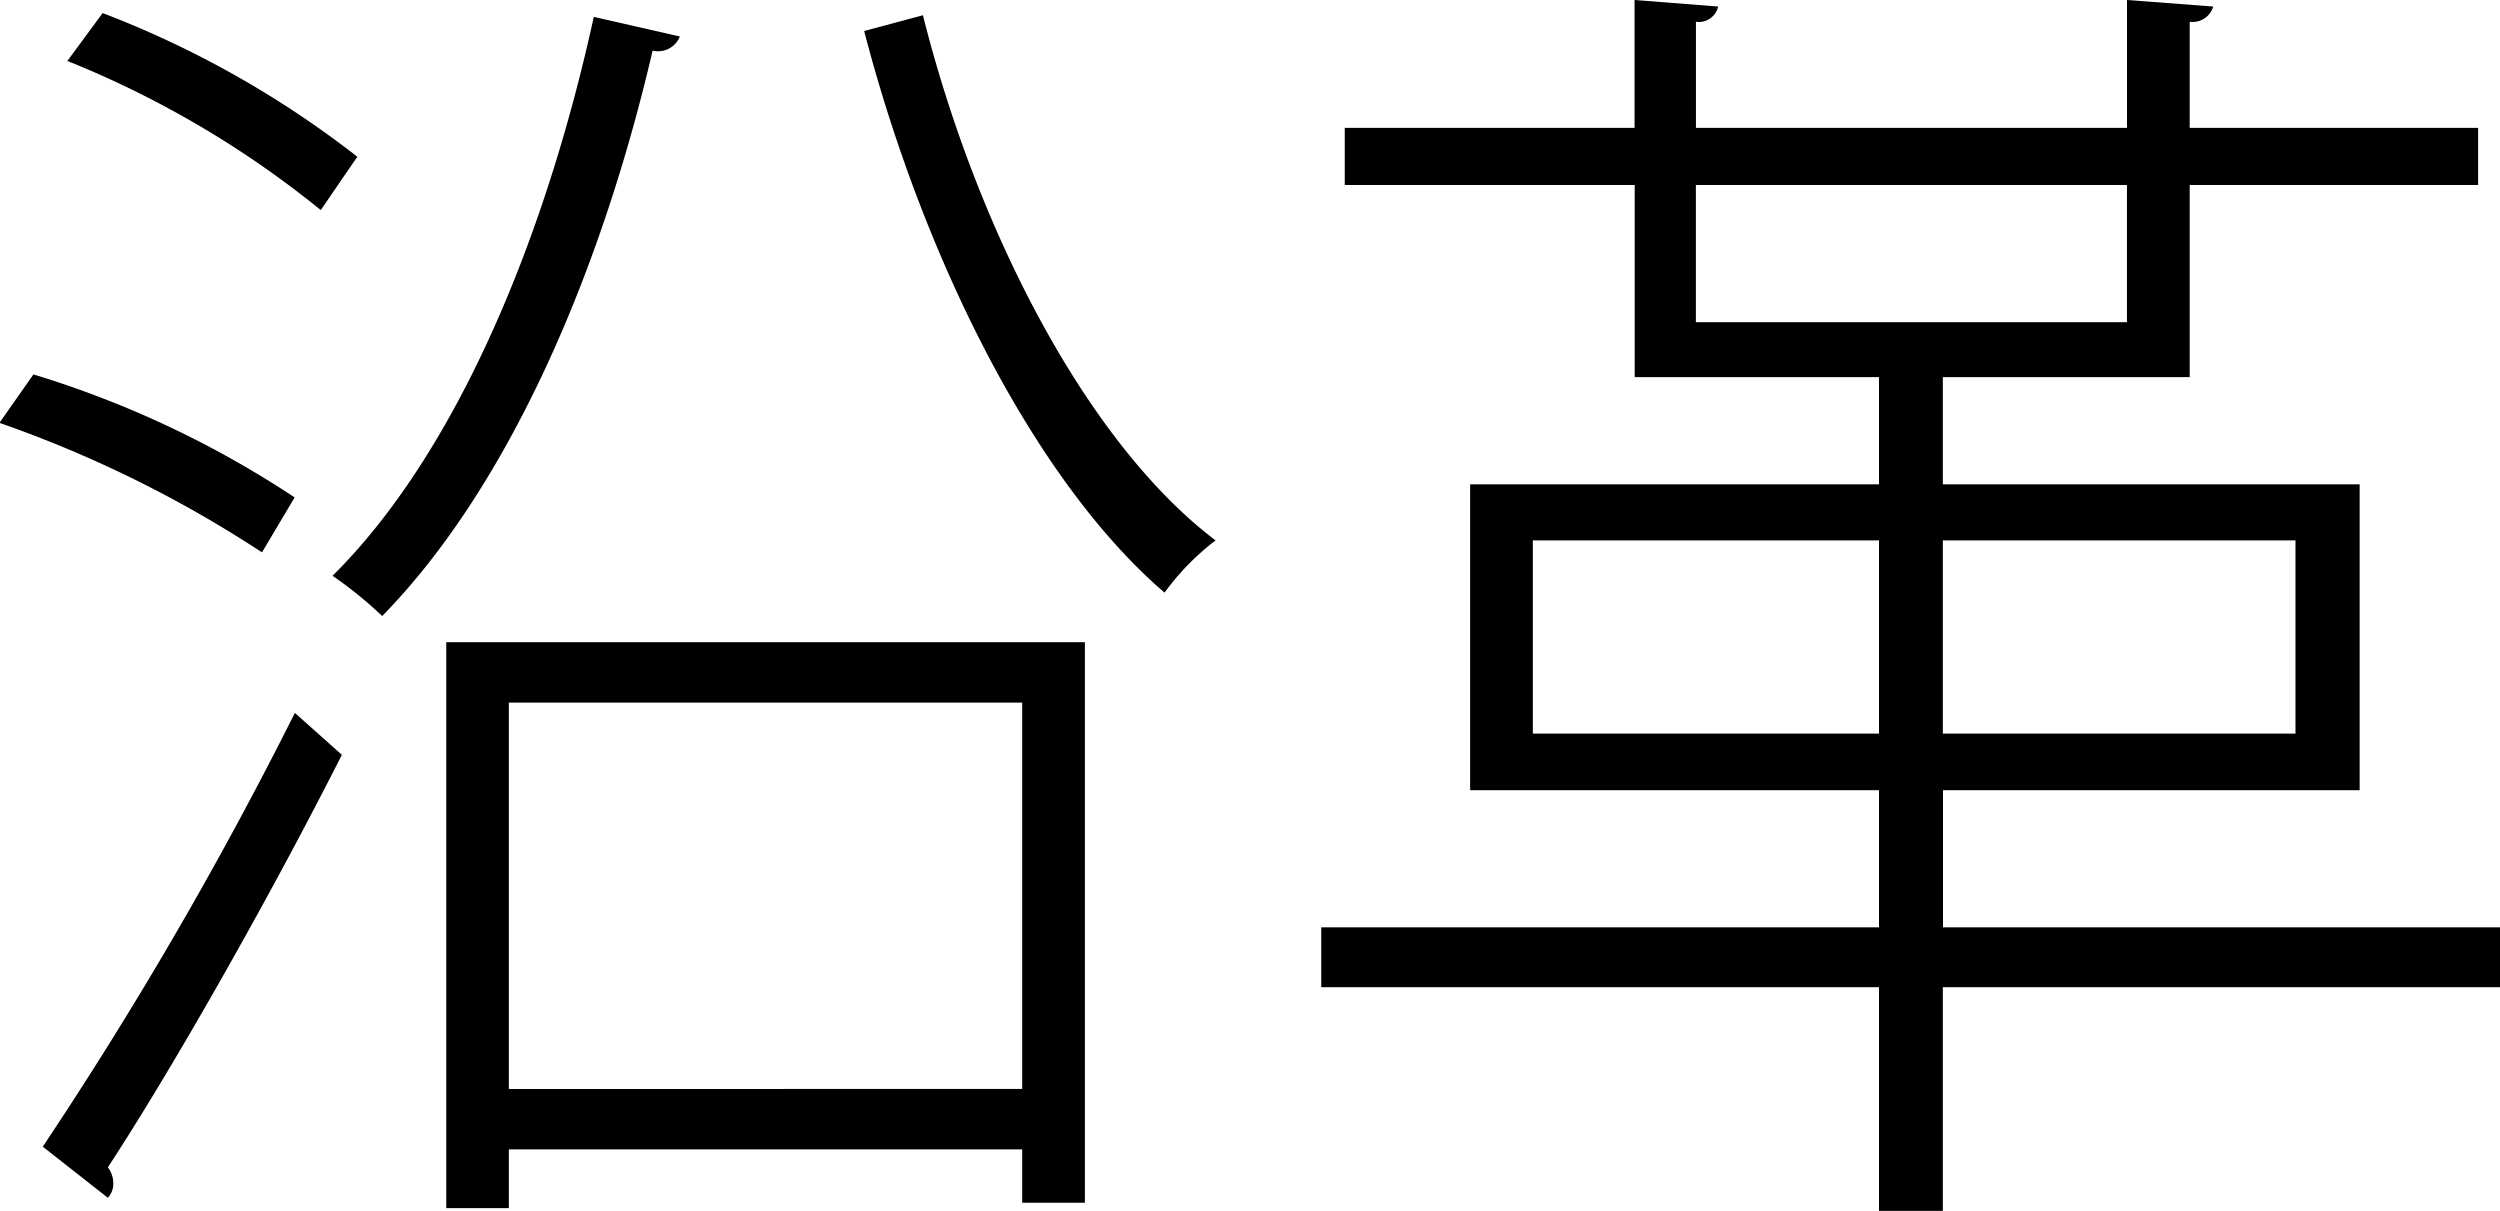
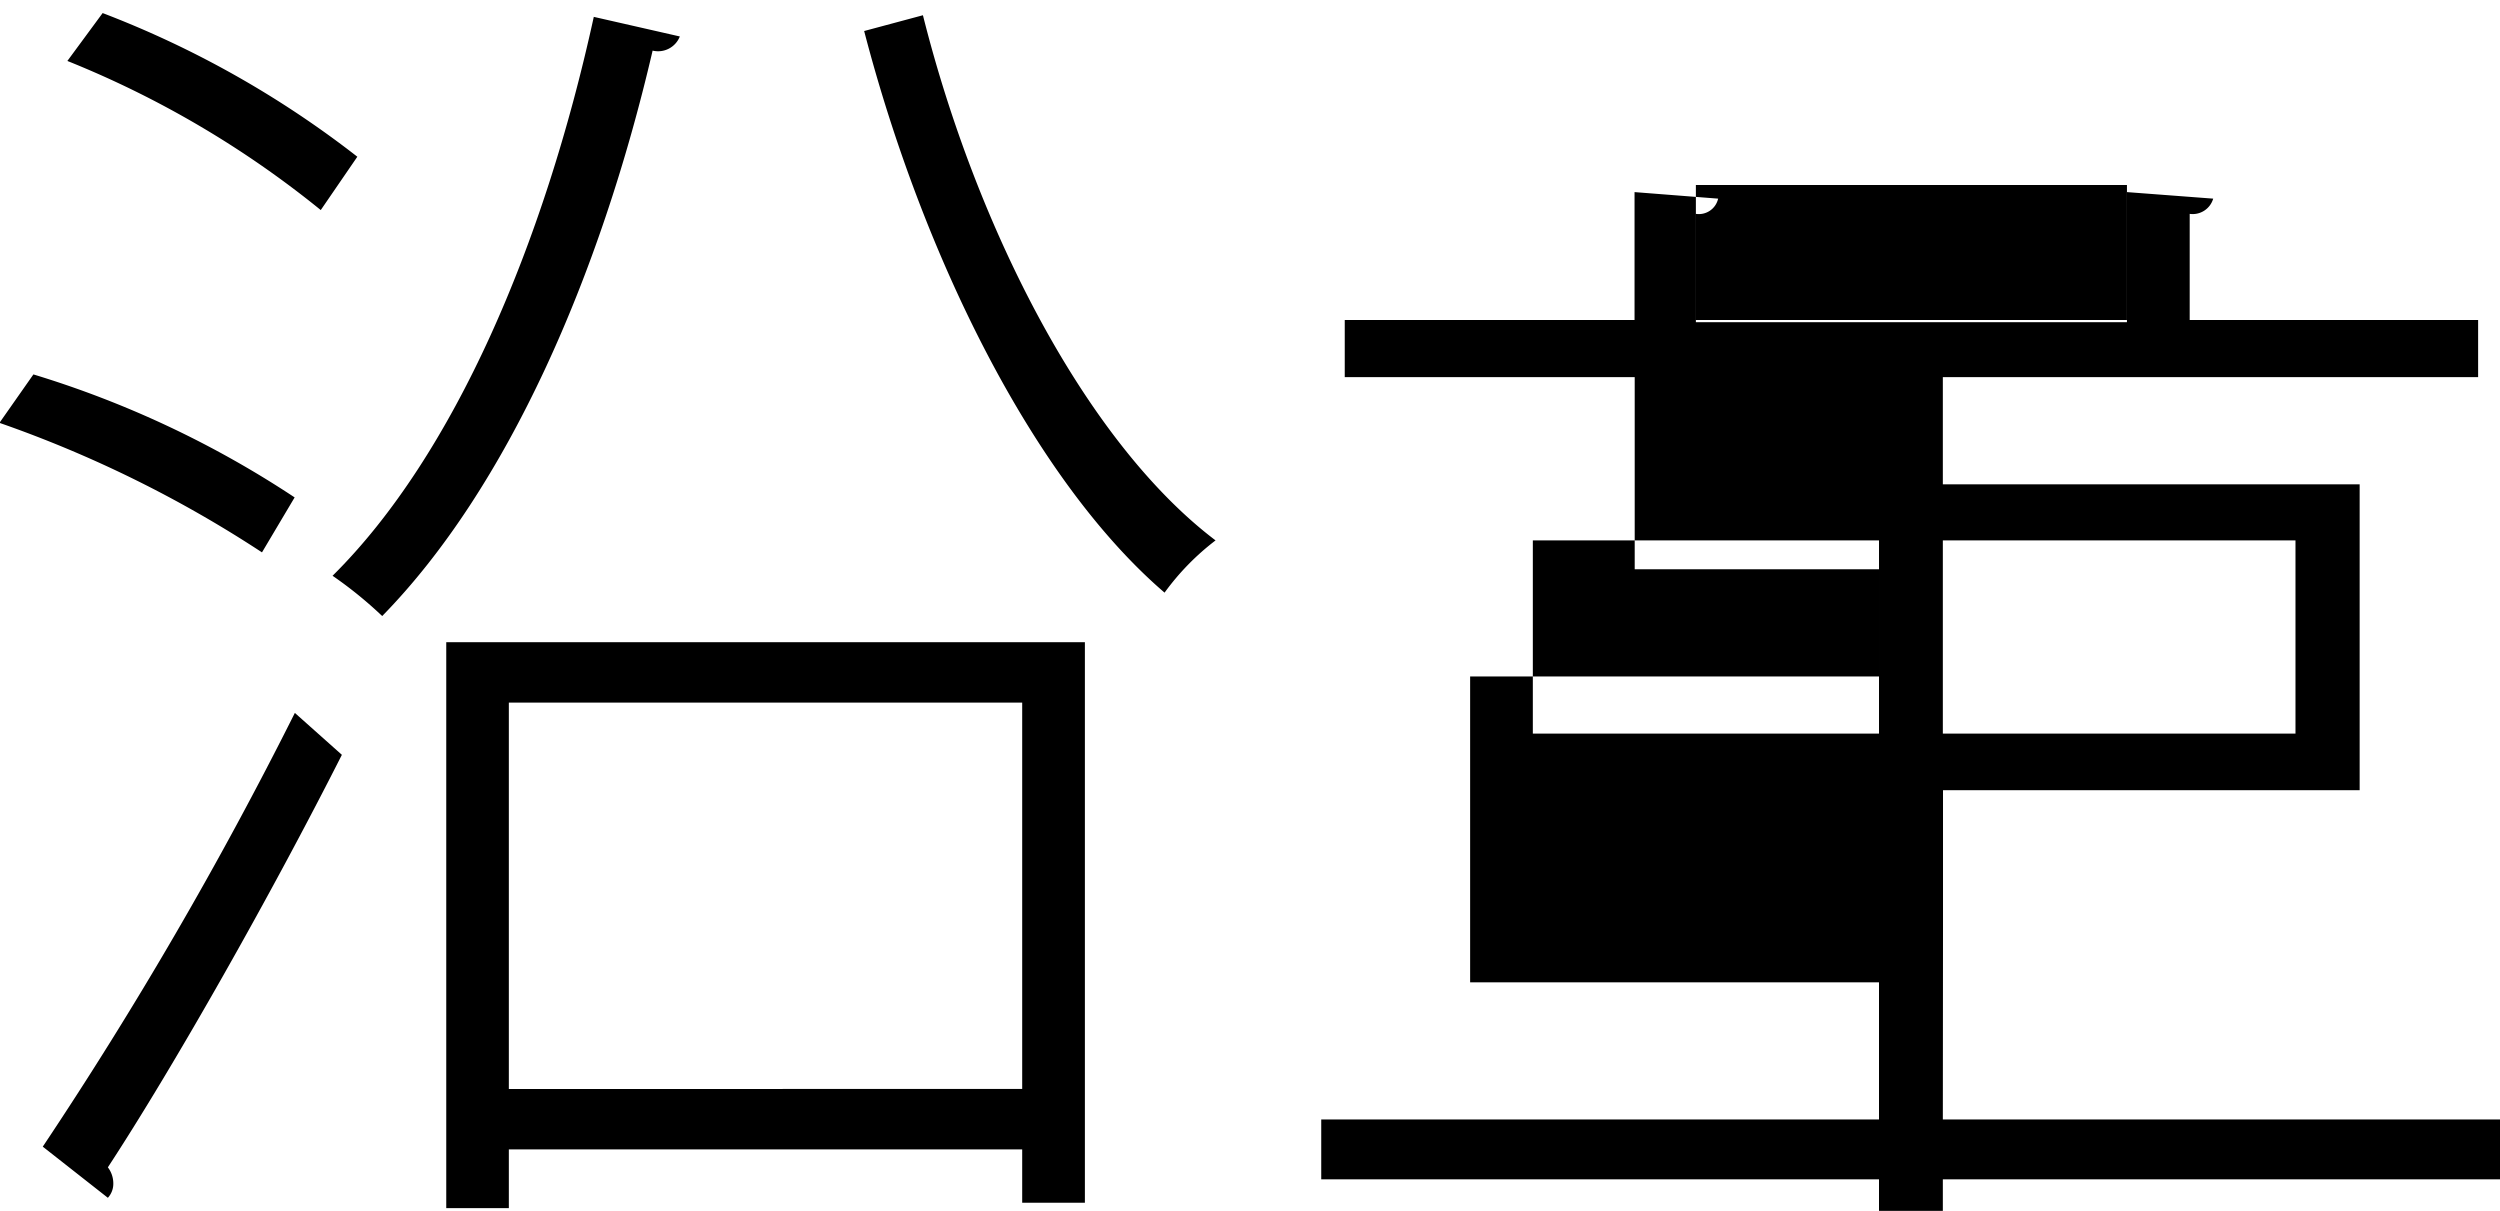
<svg xmlns="http://www.w3.org/2000/svg" width="45.938" height="22.25" viewBox="0 0 45.938 22.25">
  <defs>
    <style>
      .cls-1 {
        fill-rule: evenodd;
      }
    </style>
  </defs>
-   <path id="tit_history" class="cls-1" d="M586.35,1317.42v-1.08h9.433v0.98h1.152v-10.3H585.2v10.4h1.152Zm9.433-2.19H586.35v-7.1h9.433v7.1Zm-17.545-18.89a18.075,18.075,0,0,1,4.656,2.74l0.672-.98a18.163,18.163,0,0,0-4.68-2.64Zm14.641-.55c1.08,4.15,3.12,8.26,5.52,10.32a4.609,4.609,0,0,1,.937-0.96c-2.377-1.8-4.393-5.73-5.377-9.65Zm-4.968-.26c-0.912,4.17-2.569,8.06-4.8,10.27a7.511,7.511,0,0,1,.912.74c2.3-2.35,4.009-6.26,4.969-10.39a0.429,0.429,0,0,0,.5-0.26Zm-10.921,7.46a21.936,21.936,0,0,1,4.824,2.38l0.6-1.01a18.365,18.365,0,0,0-4.8-2.26Zm1.992,14.24a0.381,0.381,0,0,0,.1-0.27,0.486,0.486,0,0,0-.1-0.29c1.224-1.87,3-5.01,4.3-7.58l-0.864-.77a74.221,74.221,0,0,1-4.632,7.97Zm33.721-4.97v-2.52h7.656v-5.62H612.7v-1.97h4.536v-3.53h5.3v-1.05h-5.3v-1.95a0.393,0.393,0,0,0,.432-0.28l-1.584-.12v2.35h-7.921v-1.95a0.363,0.363,0,0,0,.408-0.28l-1.536-.12v2.35H601.71v1.05h5.328v3.53h4.489v1.97h-7.513v5.62h7.513v2.52H601.278v1.1h10.249v4.11H612.7v-4.11h10.249v-1.1H612.7Zm-7.537-7.11h6.361v3.55h-6.361v-3.55Zm14.017,3.55H612.7v-3.55h6.48v3.55Zm-3.1-10.08v2.52h-7.921v-2.52h7.921Z" transform="translate(-577 -1295.22)" />
+   <path id="tit_history" class="cls-1" d="M586.35,1317.42v-1.08h9.433v0.98h1.152v-10.3H585.2v10.4h1.152Zm9.433-2.19H586.35v-7.1h9.433v7.1Zm-17.545-18.89a18.075,18.075,0,0,1,4.656,2.74l0.672-.98a18.163,18.163,0,0,0-4.68-2.64Zm14.641-.55c1.08,4.15,3.12,8.26,5.52,10.32a4.609,4.609,0,0,1,.937-0.96c-2.377-1.8-4.393-5.73-5.377-9.65Zm-4.968-.26c-0.912,4.17-2.569,8.06-4.8,10.27a7.511,7.511,0,0,1,.912.74c2.3-2.35,4.009-6.26,4.969-10.39a0.429,0.429,0,0,0,.5-0.26Zm-10.921,7.46a21.936,21.936,0,0,1,4.824,2.38l0.6-1.01a18.365,18.365,0,0,0-4.8-2.26Zm1.992,14.24a0.381,0.381,0,0,0,.1-0.27,0.486,0.486,0,0,0-.1-0.29c1.224-1.87,3-5.01,4.3-7.58l-0.864-.77a74.221,74.221,0,0,1-4.632,7.97Zm33.721-4.97v-2.52h7.656v-5.62H612.7v-1.97h4.536h5.3v-1.05h-5.3v-1.95a0.393,0.393,0,0,0,.432-0.28l-1.584-.12v2.35h-7.921v-1.95a0.363,0.363,0,0,0,.408-0.28l-1.536-.12v2.35H601.71v1.05h5.328v3.53h4.489v1.97h-7.513v5.62h7.513v2.52H601.278v1.1h10.249v4.11H612.7v-4.11h10.249v-1.1H612.7Zm-7.537-7.11h6.361v3.55h-6.361v-3.55Zm14.017,3.55H612.7v-3.55h6.48v3.55Zm-3.1-10.08v2.52h-7.921v-2.52h7.921Z" transform="translate(-577 -1295.22)" />
</svg>